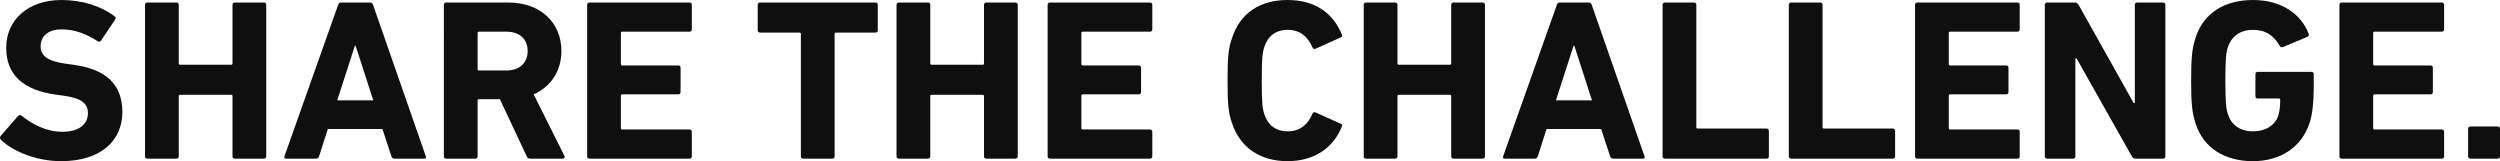
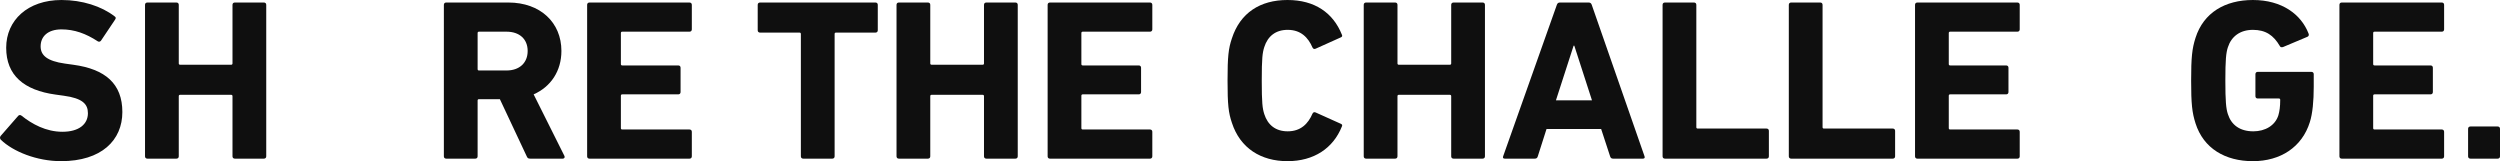
<svg xmlns="http://www.w3.org/2000/svg" id="_レイヤー_2" viewBox="0 0 2177.94 140.4">
  <g id="_レイヤー_1-2">
    <path d="M53.19,140.4c-21.2,0-41.8-8.4-52.4-18.6-.8-.8-1.2-2.2-.2-3.4l15.2-17.4c.8-1,2-1,3-.2,9,7.2,21.2,14,35.6,14s22.2-6.6,22.2-16.2c0-8-4.8-13-21-15.2l-7.2-1c-27.6-3.8-43-16.8-43-40.8S24.19,0,53.59,0c18,0,34.8,5.4,46.2,14.2,1.2.8,1.4,1.6.4,3l-12.2,18.2c-.8,1-1.8,1.2-2.8.6-10.4-6.8-20.4-10.4-31.6-10.4-12,0-18.2,6.2-18.2,14.8,0,7.8,5.6,12.8,21.2,15l7.2,1c28,3.8,42.8,16.6,42.8,41.2s-18.2,42.8-53.4,42.8Z" style="fill:#0f0f0f;" />
    <path d="M126.34,136.2V4.2c0-1.2.8-2,2-2h25.4c1.2,0,2,.8,2,2v51c0,.8.4,1.2,1.2,1.2h44.4c.8,0,1.2-.4,1.2-1.2V4.2c0-1.2.8-2,2-2h25.4c1.2,0,2,.8,2,2v132c0,1.2-.8,2-2,2h-25.4c-1.2,0-2-.8-2-2v-52.4c0-.8-.4-1.2-1.2-1.2h-44.4c-.8,0-1.2.4-1.2,1.2v52.4c0,1.2-.8,2-2,2h-25.4c-1.2,0-2-.8-2-2Z" style="fill:#0f0f0f;" />
-     <path d="M247.78,136.2L294.58,4.2c.4-1.2,1.2-2,2.6-2h25.2c1.4,0,2.2.8,2.6,2l46,132c.4,1.2,0,2-1.4,2h-26c-1.4,0-2.2-.6-2.6-2l-7.8-23.8h-47.6l-7.6,23.8c-.4,1.4-1.2,2-2.6,2h-26.2c-1.4,0-1.8-.8-1.4-2ZM293.78,87.4h31.4l-15.4-47.6h-.6l-15.4,47.6Z" style="fill:#0f0f0f;" />
    <path d="M490.29,138.2h-28.4c-1.8,0-2.4-.6-3-2l-23.4-49.8h-18.2c-.8,0-1.2.4-1.2,1.2v48.6c0,1.2-.8,2-2,2h-25.4c-1.2,0-2-.8-2-2V4.2c0-1.2.8-2,2-2h54.2c27.8,0,46.2,17.4,46.2,42.2,0,17.4-9.2,31.2-24.2,37.8l26.8,53.6c.6,1.2,0,2.4-1.4,2.4ZM441.29,61.4c11.2,0,18.4-6.6,18.4-17s-7.2-16.8-18.4-16.8h-24c-.8,0-1.2.4-1.2,1.2v31.4c0,.8.4,1.2,1.2,1.2h24Z" style="fill:#0f0f0f;" />
    <path d="M511.5,136.2V4.2c0-1.2.8-2,2-2h87.2c1.2,0,2,.8,2,2v21.4c0,1.2-.8,2-2,2h-58.6c-.8,0-1.2.4-1.2,1.2v27c0,.8.4,1.2,1.2,1.2h48.8c1.2,0,2,.8,2,2v21.2c0,1.2-.8,2-2,2h-48.8c-.8,0-1.2.4-1.2,1.2v28.2c0,.8.4,1.2,1.2,1.2h58.6c1.2,0,2,.8,2,2v21.4c0,1.2-.8,2-2,2h-87.2c-1.2,0-2-.8-2-2Z" style="fill:#0f0f0f;" />
    <path d="M725.1,138.2h-25.4c-1.2,0-2-.8-2-2V29.6c0-.8-.4-1.2-1.2-1.2h-34.4c-1.2,0-2-.8-2-2V4.2c0-1.2.8-2,2-2h100.6c1.2,0,2,.8,2,2v22.2c0,1.2-.8,2-2,2h-34.4c-.8,0-1.2.4-1.2,1.2v106.6c0,1.2-.8,2-2,2Z" style="fill:#0f0f0f;" />
    <path d="M781.03,136.2V4.2c0-1.2.8-2,2-2h25.4c1.2,0,2,.8,2,2v51c0,.8.4,1.2,1.2,1.2h44.4c.8,0,1.2-.4,1.2-1.2V4.2c0-1.2.8-2,2-2h25.4c1.2,0,2,.8,2,2v132c0,1.2-.8,2-2,2h-25.4c-1.2,0-2-.8-2-2v-52.4c0-.8-.4-1.2-1.2-1.2h-44.4c-.8,0-1.2.4-1.2,1.2v52.4c0,1.2-.8,2-2,2h-25.4c-1.2,0-2-.8-2-2Z" style="fill:#0f0f0f;" />
    <path d="M912.67,136.2V4.2c0-1.2.8-2,2-2h87.2c1.2,0,2,.8,2,2v21.4c0,1.2-.8,2-2,2h-58.6c-.8,0-1.2.4-1.2,1.2v27c0,.8.4,1.2,1.2,1.2h48.8c1.2,0,2,.8,2,2v21.2c0,1.2-.8,2-2,2h-48.8c-.8,0-1.2.4-1.2,1.2v28.2c0,.8.4,1.2,1.2,1.2h58.6c1.2,0,2,.8,2,2v21.4c0,1.2-.8,2-2,2h-87.2c-1.2,0-2-.8-2-2Z" style="fill:#0f0f0f;" />
    <path d="M1073.21,107c-3-8.8-3.8-15.8-3.8-36.8s.8-28,3.8-36.8c7.2-22.2,24.6-33.4,48.4-33.4s39.8,11.2,47.4,30.2c.6,1,.2,2-1,2.4l-21.8,9.8c-1.2.6-2.2.2-2.8-1-3.8-8.8-10.2-15.4-21.6-15.4-10.6,0-17.4,5.6-20.4,15-1.6,5-2.2,9.8-2.2,29.2s.6,24.2,2.2,29.2c3,9.4,9.8,15,20.4,15,11.4,0,17.8-6.6,21.6-15.4.6-1.2,1.6-1.6,2.8-1l21.8,9.8c1.2.4,1.6,1.4,1,2.4-7.6,19-24.4,30.2-47.4,30.2s-41.2-11.2-48.4-33.4Z" style="fill:#0f0f0f;" />
    <path d="M1188.05,136.2V4.2c0-1.2.8-2,2-2h25.4c1.2,0,2,.8,2,2v51c0,.8.4,1.2,1.2,1.2h44.4c.8,0,1.2-.4,1.2-1.2V4.2c0-1.2.8-2,2-2h25.4c1.2,0,2,.8,2,2v132c0,1.2-.8,2-2,2h-25.4c-1.2,0-2-.8-2-2v-52.4c0-.8-.4-1.2-1.2-1.2h-44.4c-.8,0-1.2.4-1.2,1.2v52.4c0,1.2-.8,2-2,2h-25.4c-1.2,0-2-.8-2-2Z" style="fill:#0f0f0f;" />
    <path d="M1309.49,136.2l46.8-132c.4-1.2,1.2-2,2.6-2h25.2c1.4,0,2.2.8,2.6,2l46,132c.4,1.2,0,2-1.4,2h-26c-1.4,0-2.2-.6-2.6-2l-7.8-23.8h-47.6l-7.6,23.8c-.4,1.4-1.2,2-2.6,2h-26.2c-1.4,0-1.8-.8-1.4-2ZM1355.49,87.4h31.4l-15.4-47.6h-.6l-15.4,47.6Z" style="fill:#0f0f0f;" />
    <path d="M1448.4,136.2V4.2c0-1.2.8-2,2-2h25.4c1.2,0,2,.8,2,2v106.6c0,.8.4,1.2,1.2,1.2h60c1.2,0,2,.8,2,2v22.2c0,1.2-.8,2-2,2h-88.6c-1.2,0-2-.8-2-2Z" style="fill:#0f0f0f;" />
    <path d="M1558.37,136.2V4.2c0-1.2.8-2,2-2h25.4c1.2,0,2,.8,2,2v106.6c0,.8.4,1.2,1.2,1.2h60c1.2,0,2,.8,2,2v22.2c0,1.2-.8,2-2,2h-88.6c-1.2,0-2-.8-2-2Z" style="fill:#0f0f0f;" />
    <path d="M1668.33,136.2V4.2c0-1.2.8-2,2-2h87.2c1.2,0,2,.8,2,2v21.4c0,1.2-.8,2-2,2h-58.6c-.8,0-1.2.4-1.2,1.2v27c0,.8.4,1.2,1.2,1.2h48.8c1.2,0,2,.8,2,2v21.2c0,1.2-.8,2-2,2h-48.8c-.8,0-1.2.4-1.2,1.2v28.2c0,.8.4,1.2,1.2,1.2h58.6c1.2,0,2,.8,2,2v21.4c0,1.2-.8,2-2,2h-87.2c-1.2,0-2-.8-2-2Z" style="fill:#0f0f0f;" />
-     <path d="M1781.41,136.2V4.2c0-1.2.8-2,2-2h24c1.4,0,2.6.6,3.4,2l48,85.6h1V4.2c0-1.2.8-2,2-2h22.6c1.2,0,2,.8,2,2v132c0,1.2-.8,2-2,2h-23.8c-1.6,0-2.6-.6-3.4-2l-48.2-85.4h-1v85.4c0,1.2-.8,2-2,2h-22.6c-1.2,0-2-.8-2-2Z" style="fill:#0f0f0f;" />
    <path d="M1912.67,107.4c-3-9.4-3.8-17-3.8-37.2s.8-27.8,3.8-37.2c7-22,25.8-33,50-33,25.4,0,42,12.6,48.4,29,.6,1.2.4,2.4-.8,3l-21.4,9c-1.4.4-2.4,0-2.8-1-5.4-9.2-12.2-14-23.4-14s-18.8,5.8-21.8,15.2c-1.6,4.8-2.2,11.2-2.2,29s.6,24.4,2.2,29.2c3,9.4,10.4,15,22.2,15,10.2,0,19-5,21.8-14,1-3.4,1.6-7.6,1.6-13.4,0-.8-.4-1.2-1.2-1.2h-18.4c-1.2,0-2-.8-2-2v-19.2c0-1.2.8-2,2-2h46.8c1.2,0,2,.8,2,2v11.2c0,12-1,23.2-3.4,30.6-6.8,21.8-25.6,34-49.6,34s-43-11-50-33Z" style="fill:#0f0f0f;" />
    <path d="M2038.05,136.2V4.2c0-1.2.8-2,2-2h87.2c1.2,0,2,.8,2,2v21.4c0,1.2-.8,2-2,2h-58.6c-.8,0-1.2.4-1.2,1.2v27c0,.8.4,1.2,1.2,1.2h48.8c1.2,0,2,.8,2,2v21.2c0,1.2-.8,2-2,2h-48.8c-.8,0-1.2.4-1.2,1.2v28.2c0,.8.4,1.2,1.2,1.2h58.6c1.2,0,2,.8,2,2v21.4c0,1.2-.8,2-2,2h-87.2c-1.2,0-2-.8-2-2Z" style="fill:#0f0f0f;" />
    <path d="M2150.14,136.2v-24c0-1.2.8-2,2-2h23.8c1.2,0,2,.8,2,2v24c0,1.2-.8,2-2,2h-23.8c-1.2,0-2-.8-2-2Z" style="fill:#0f0f0f;" />
  </g>
</svg>